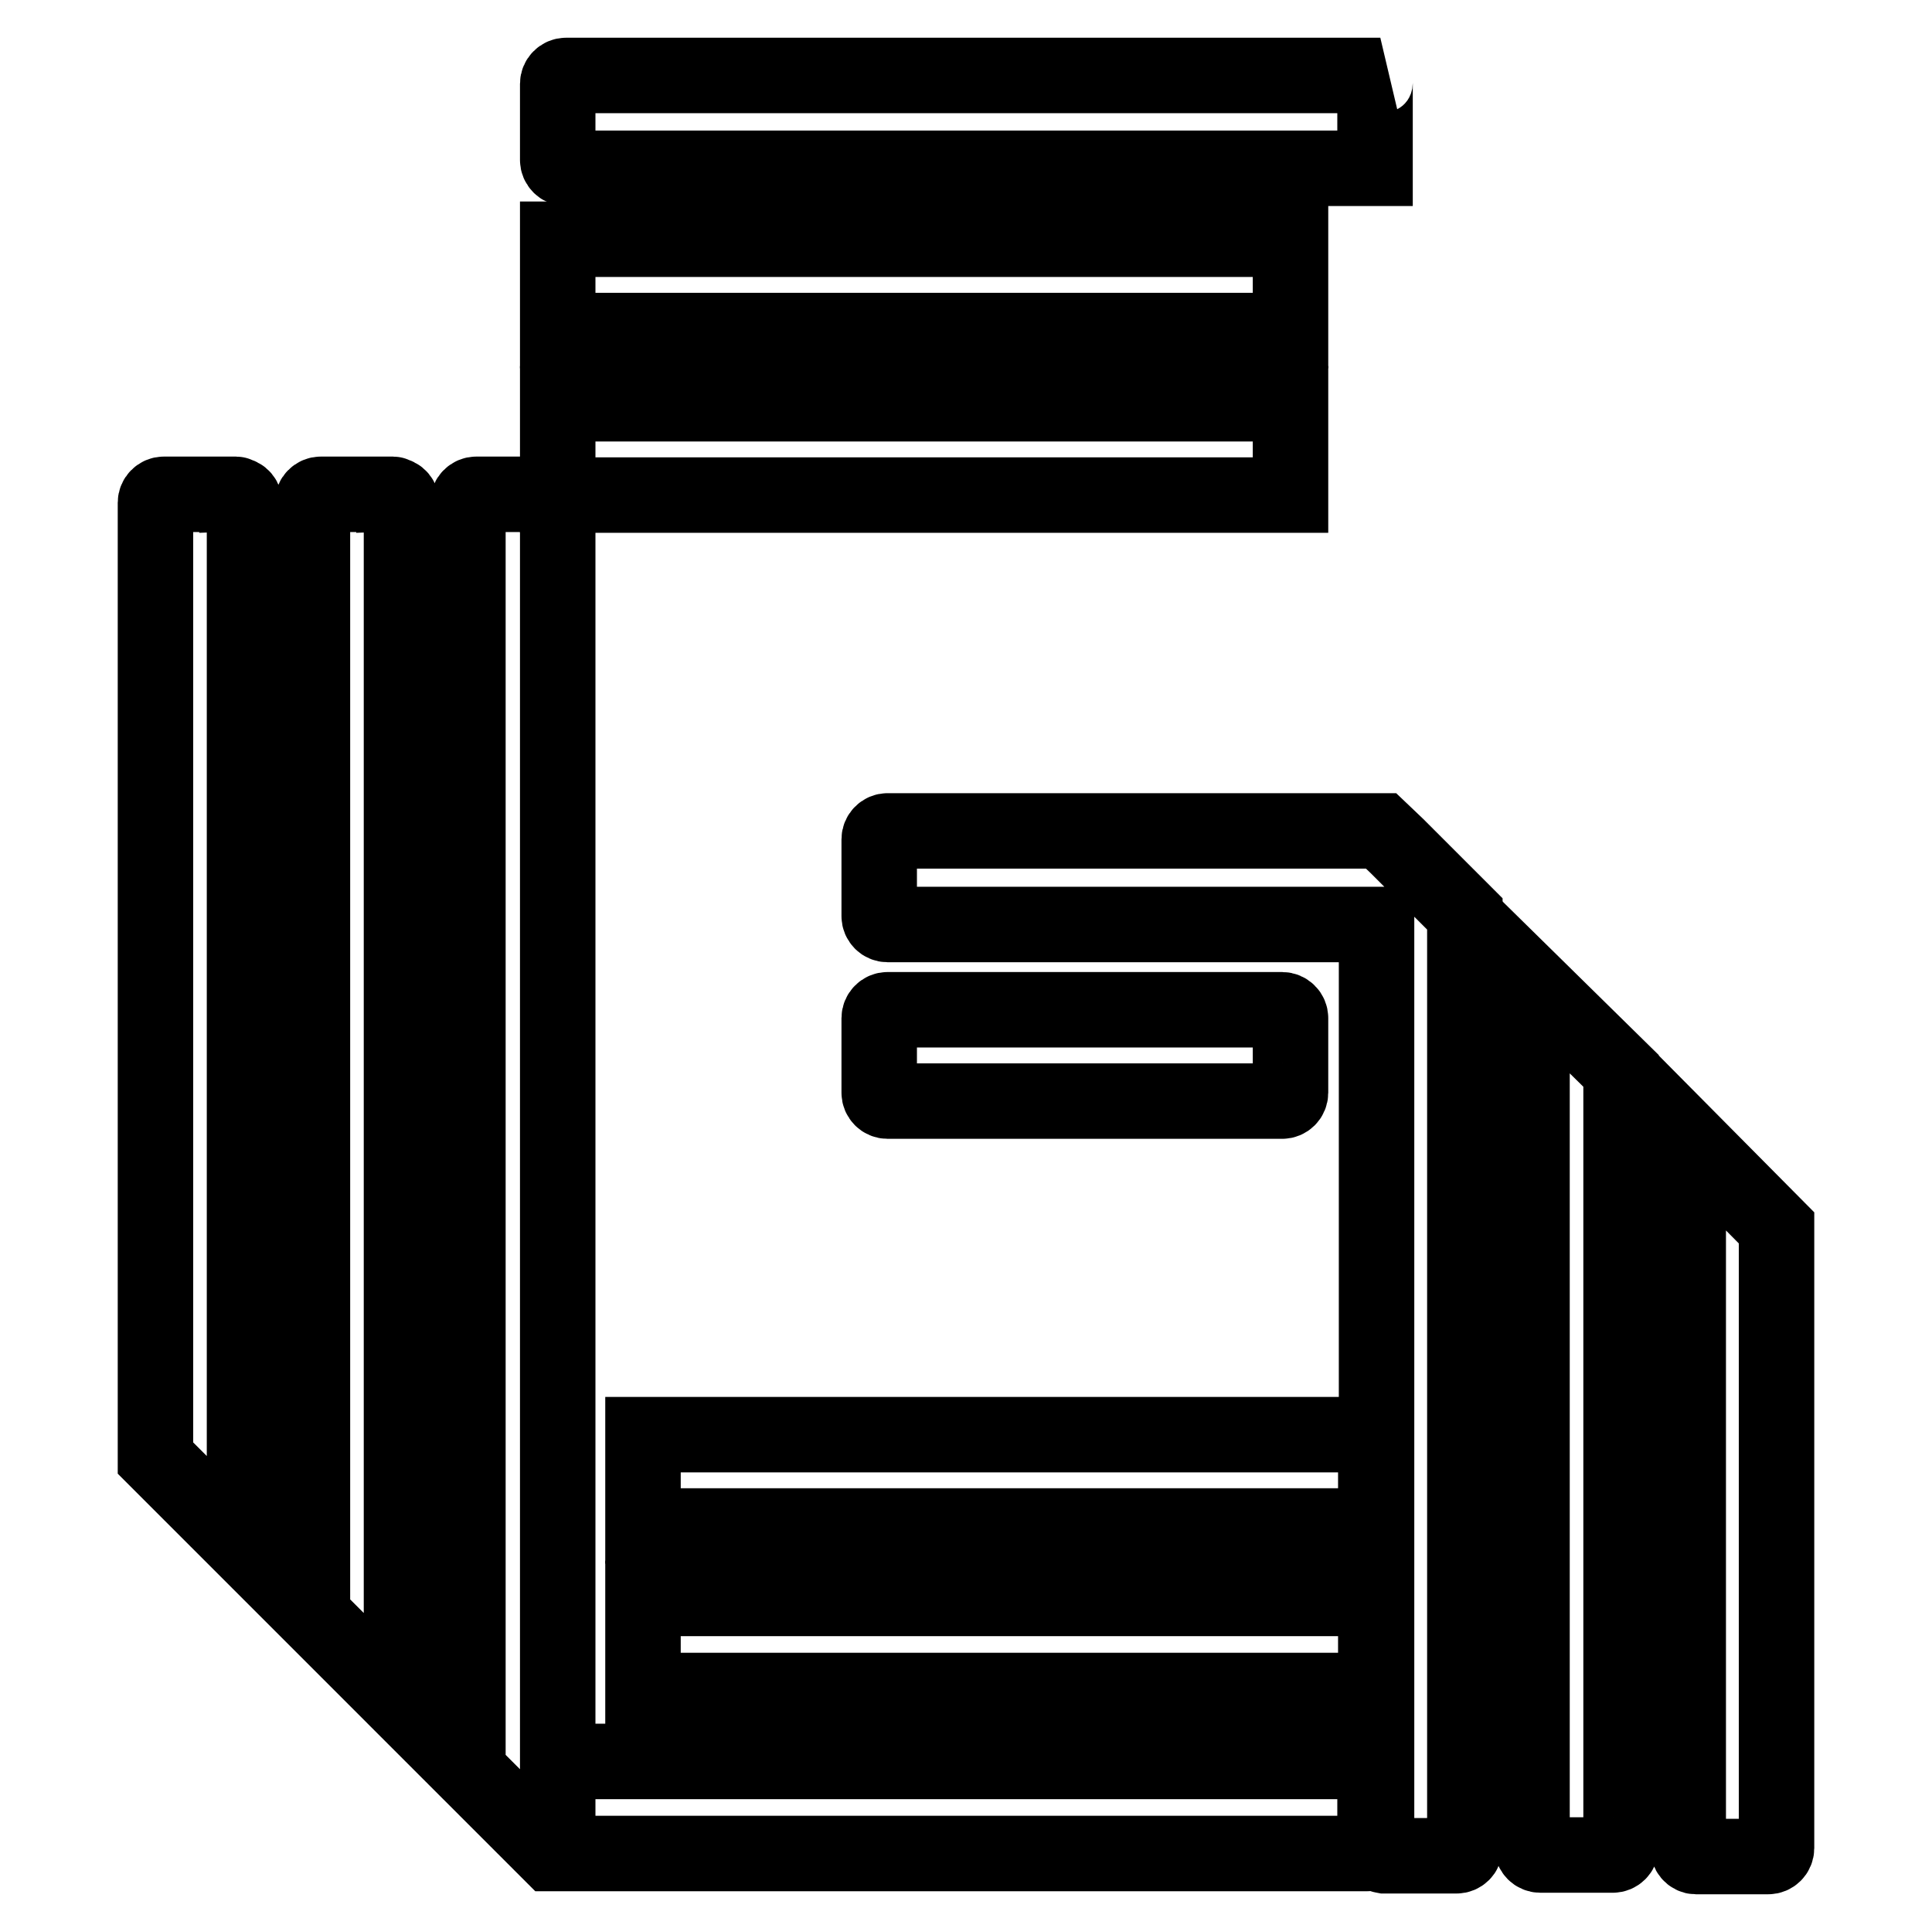
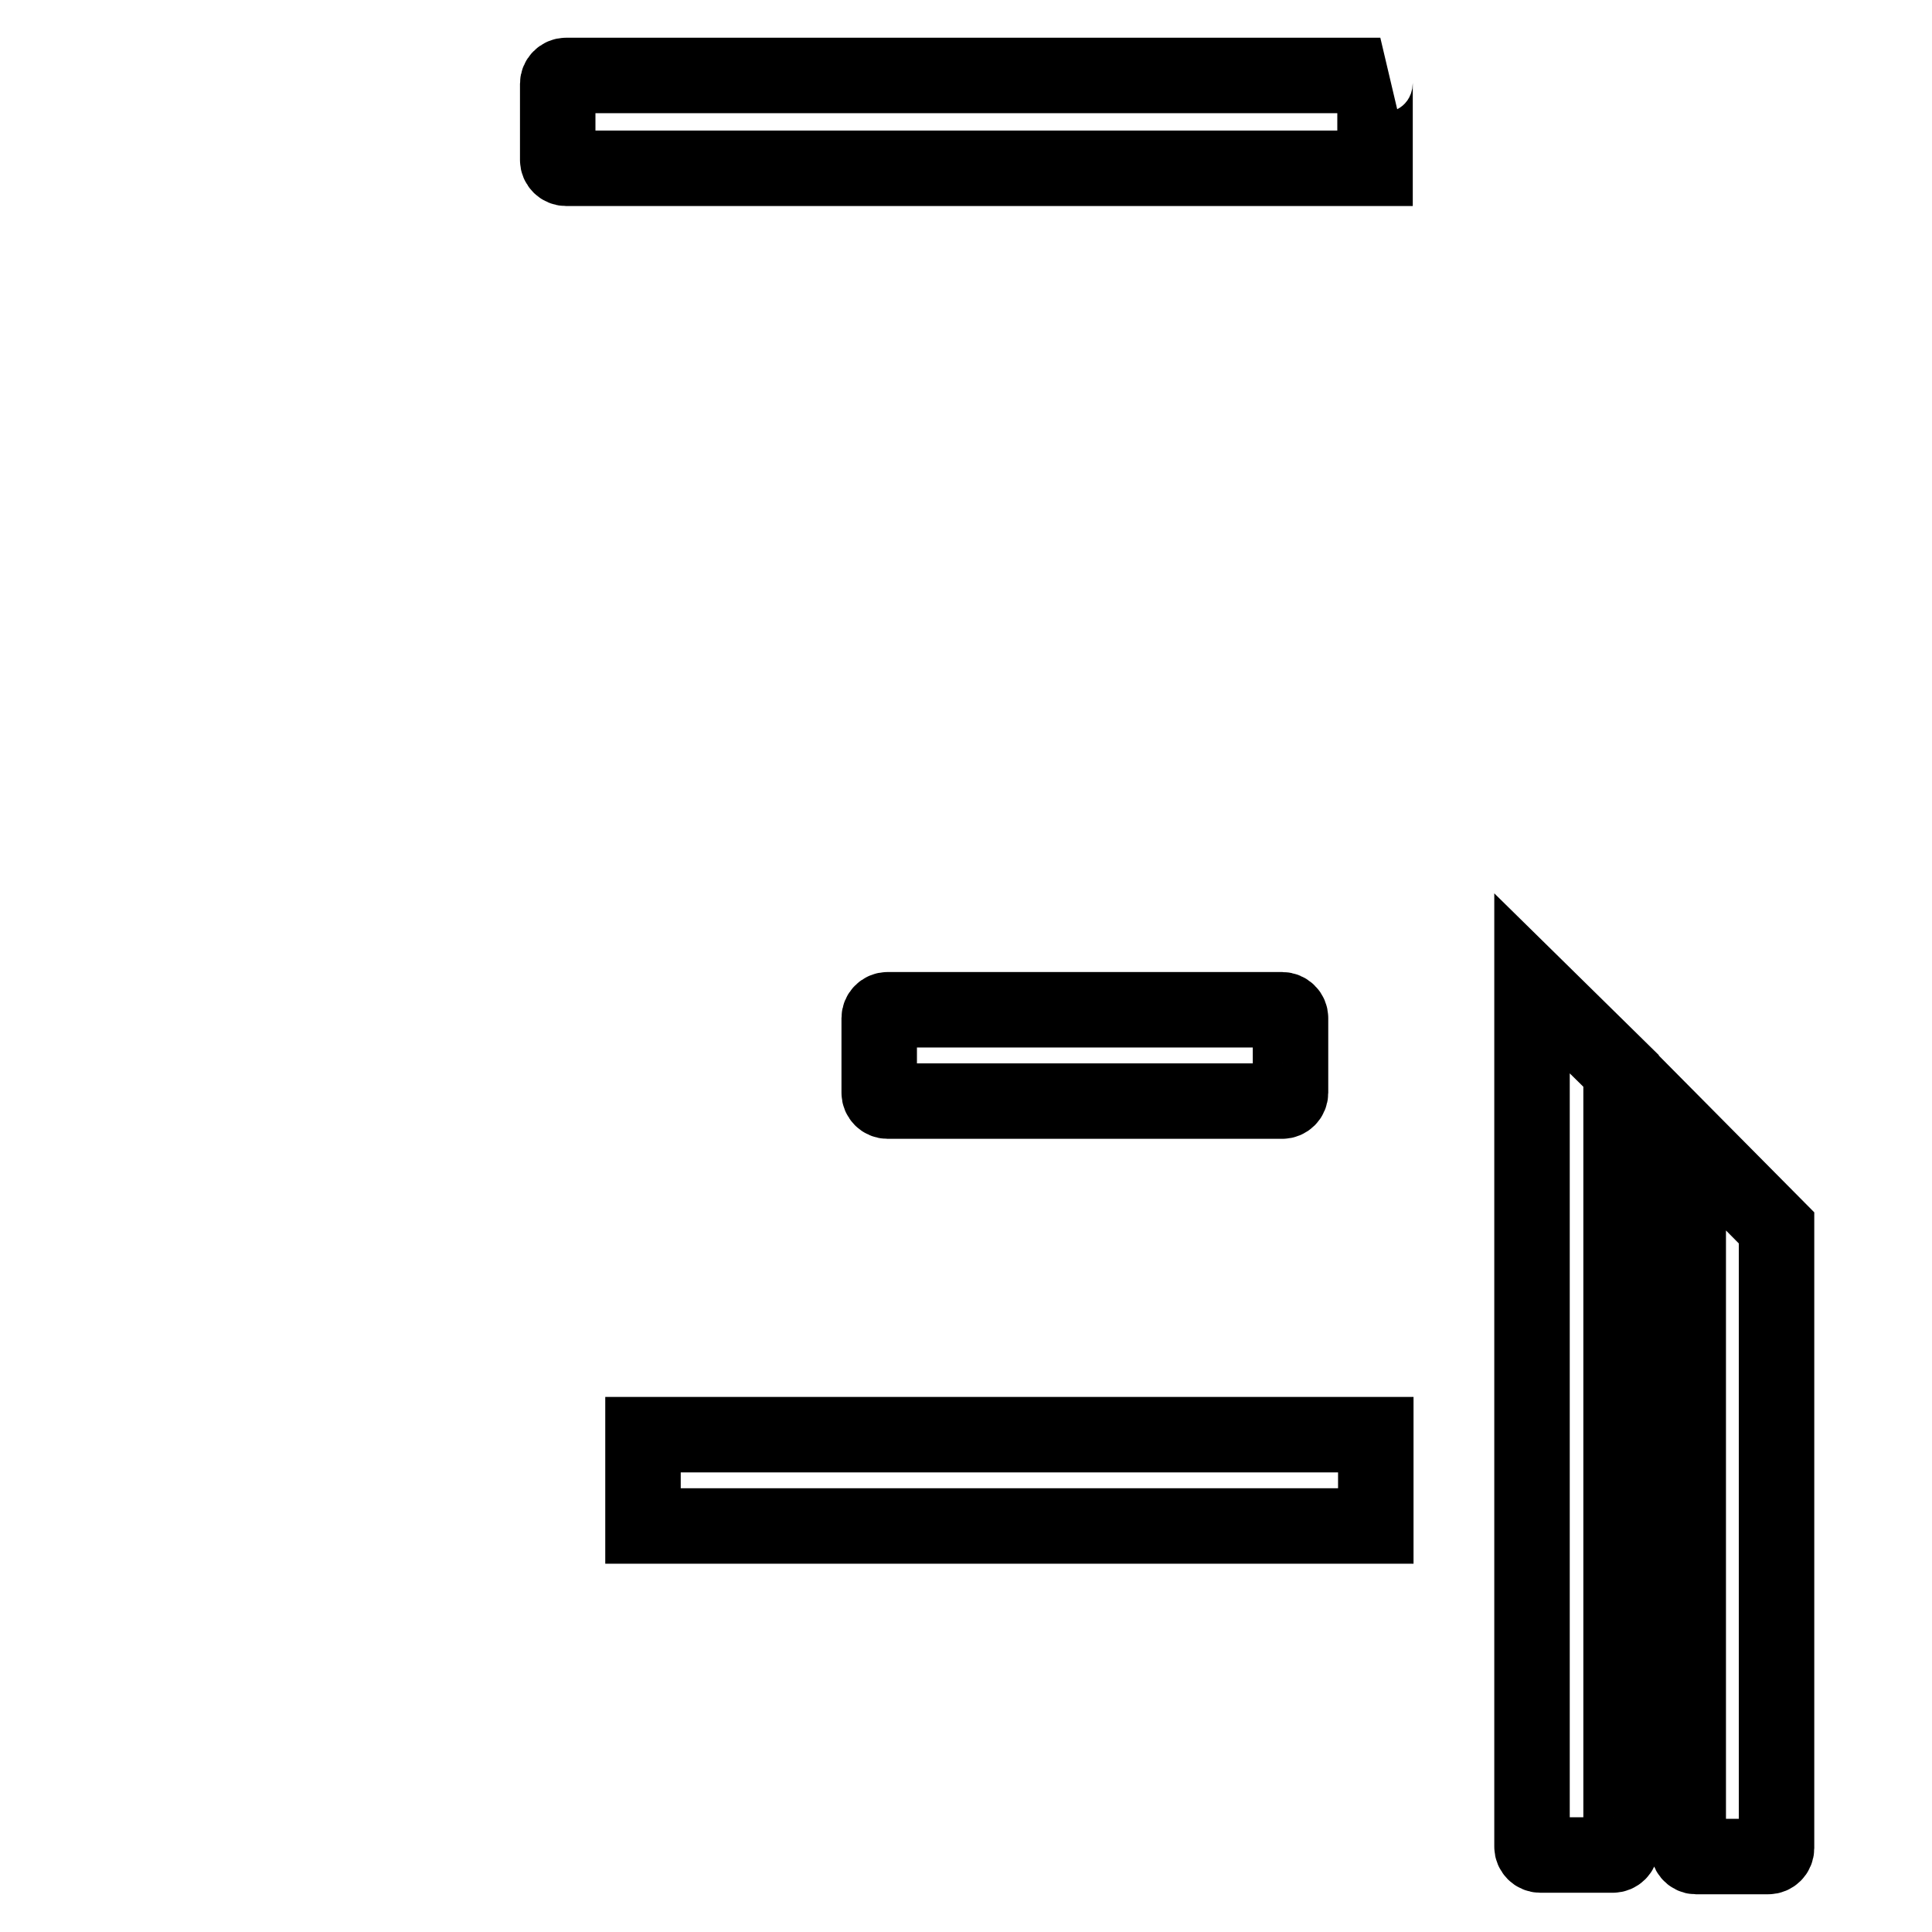
<svg xmlns="http://www.w3.org/2000/svg" version="1.1" x="0px" y="0px" viewBox="0 0 256 256" enable-background="new 0 0 256 256" xml:space="preserve">
  <g>
    <path stroke-width="10" fill-opacity="0" stroke="#000000" d="M85.2,190.1h97.1v12.1H85.2V190.1z" />
-     <path stroke-width="10" fill-opacity="0" stroke="#000000" d="M85.2,211.8h97.1V224H85.2V211.8z" />
-     <path stroke-width="10" fill-opacity="0" stroke="#000000" d="M181.1,233.4H73.9v11.3c0,0.2,0,0.3,0,0.5c0-0.2,0-0.3,0-0.5v-178c0.1-0.6-0.4-1.2-1-1.2c0,0-0.1,0-0.1,0 h-9.7c-0.6,0-1.1,0.5-1.1,1.1v168l9,9l2,2h108.1c0.6,0,1.1-0.5,1.1-1.1l0,0v-10C182.3,233.9,181.8,233.4,181.1,233.4 C181.2,233.4,181.1,233.4,181.1,233.4L181.1,233.4z M31.3,65.5h-9.6c-0.6,0-1.1,0.5-1.1,1.1v126.6L32.4,205V66.8 c0.1-0.6-0.4-1.2-1-1.2C31.4,65.5,31.3,65.5,31.3,65.5z M52.1,65.5h-9.6c-0.6,0-1.1,0.5-1.1,1.1V214l11.8,11.8v-159 c0.1-0.6-0.4-1.2-1-1.2C52.2,65.5,52.1,65.5,52.1,65.5z" />
-     <path stroke-width="10" fill-opacity="0" stroke="#000000" d="M73.9,53.5H171v12.1H73.9V53.5z" />
-     <path stroke-width="10" fill-opacity="0" stroke="#000000" d="M73.9,31.7H171v12.1H73.9V31.7z" />
    <path stroke-width="10" fill-opacity="0" stroke="#000000" d="M75,22.3h107.2V11c0-0.4,0.3-0.8,0.7-1H75c-0.6,0-1.1,0.5-1.1,1.1v10.1C73.9,21.8,74.4,22.3,75,22.3z  M117.6,145.9h52.3c0.6,0,1.1-0.5,1.1-1.1l0,0v-9.9c0-0.6-0.5-1.1-1.1-1.1l0,0h-52.3c-0.6,0-1.1,0.5-1.1,1.1l0,0v9.9 C116.5,145.4,117,145.9,117.6,145.9z M223.7,150.9v93.9c-0.1,0.6,0.4,1.2,1,1.2c0.1,0,0.2,0,0.3,0h9.3c0.6,0,1.1-0.5,1.1-1.1l0,0 v-82.2L223.7,150.9z M203,208.5v36.2c0,0.6,0.5,1.1,1.1,1.1l0,0h9.6c0.6,0,1.1-0.5,1.1-1.1l0,0V141.9L203,130.3V208.5z" />
-     <path stroke-width="10" fill-opacity="0" stroke="#000000" d="M183,110.1h-65.4c-0.6,0-1.1,0.5-1.1,1.1v10.2c0,0.6,0.5,1.1,1.1,1.1h64.8v122.2c-0.1,0.6,0.4,1.1,1,1.2 c0,0,0,0,0,0h9.6c0.6,0,1.1-0.5,1.1-1.1l0,0V121.1l-9-9L183,110.1z" />
  </g>
</svg>